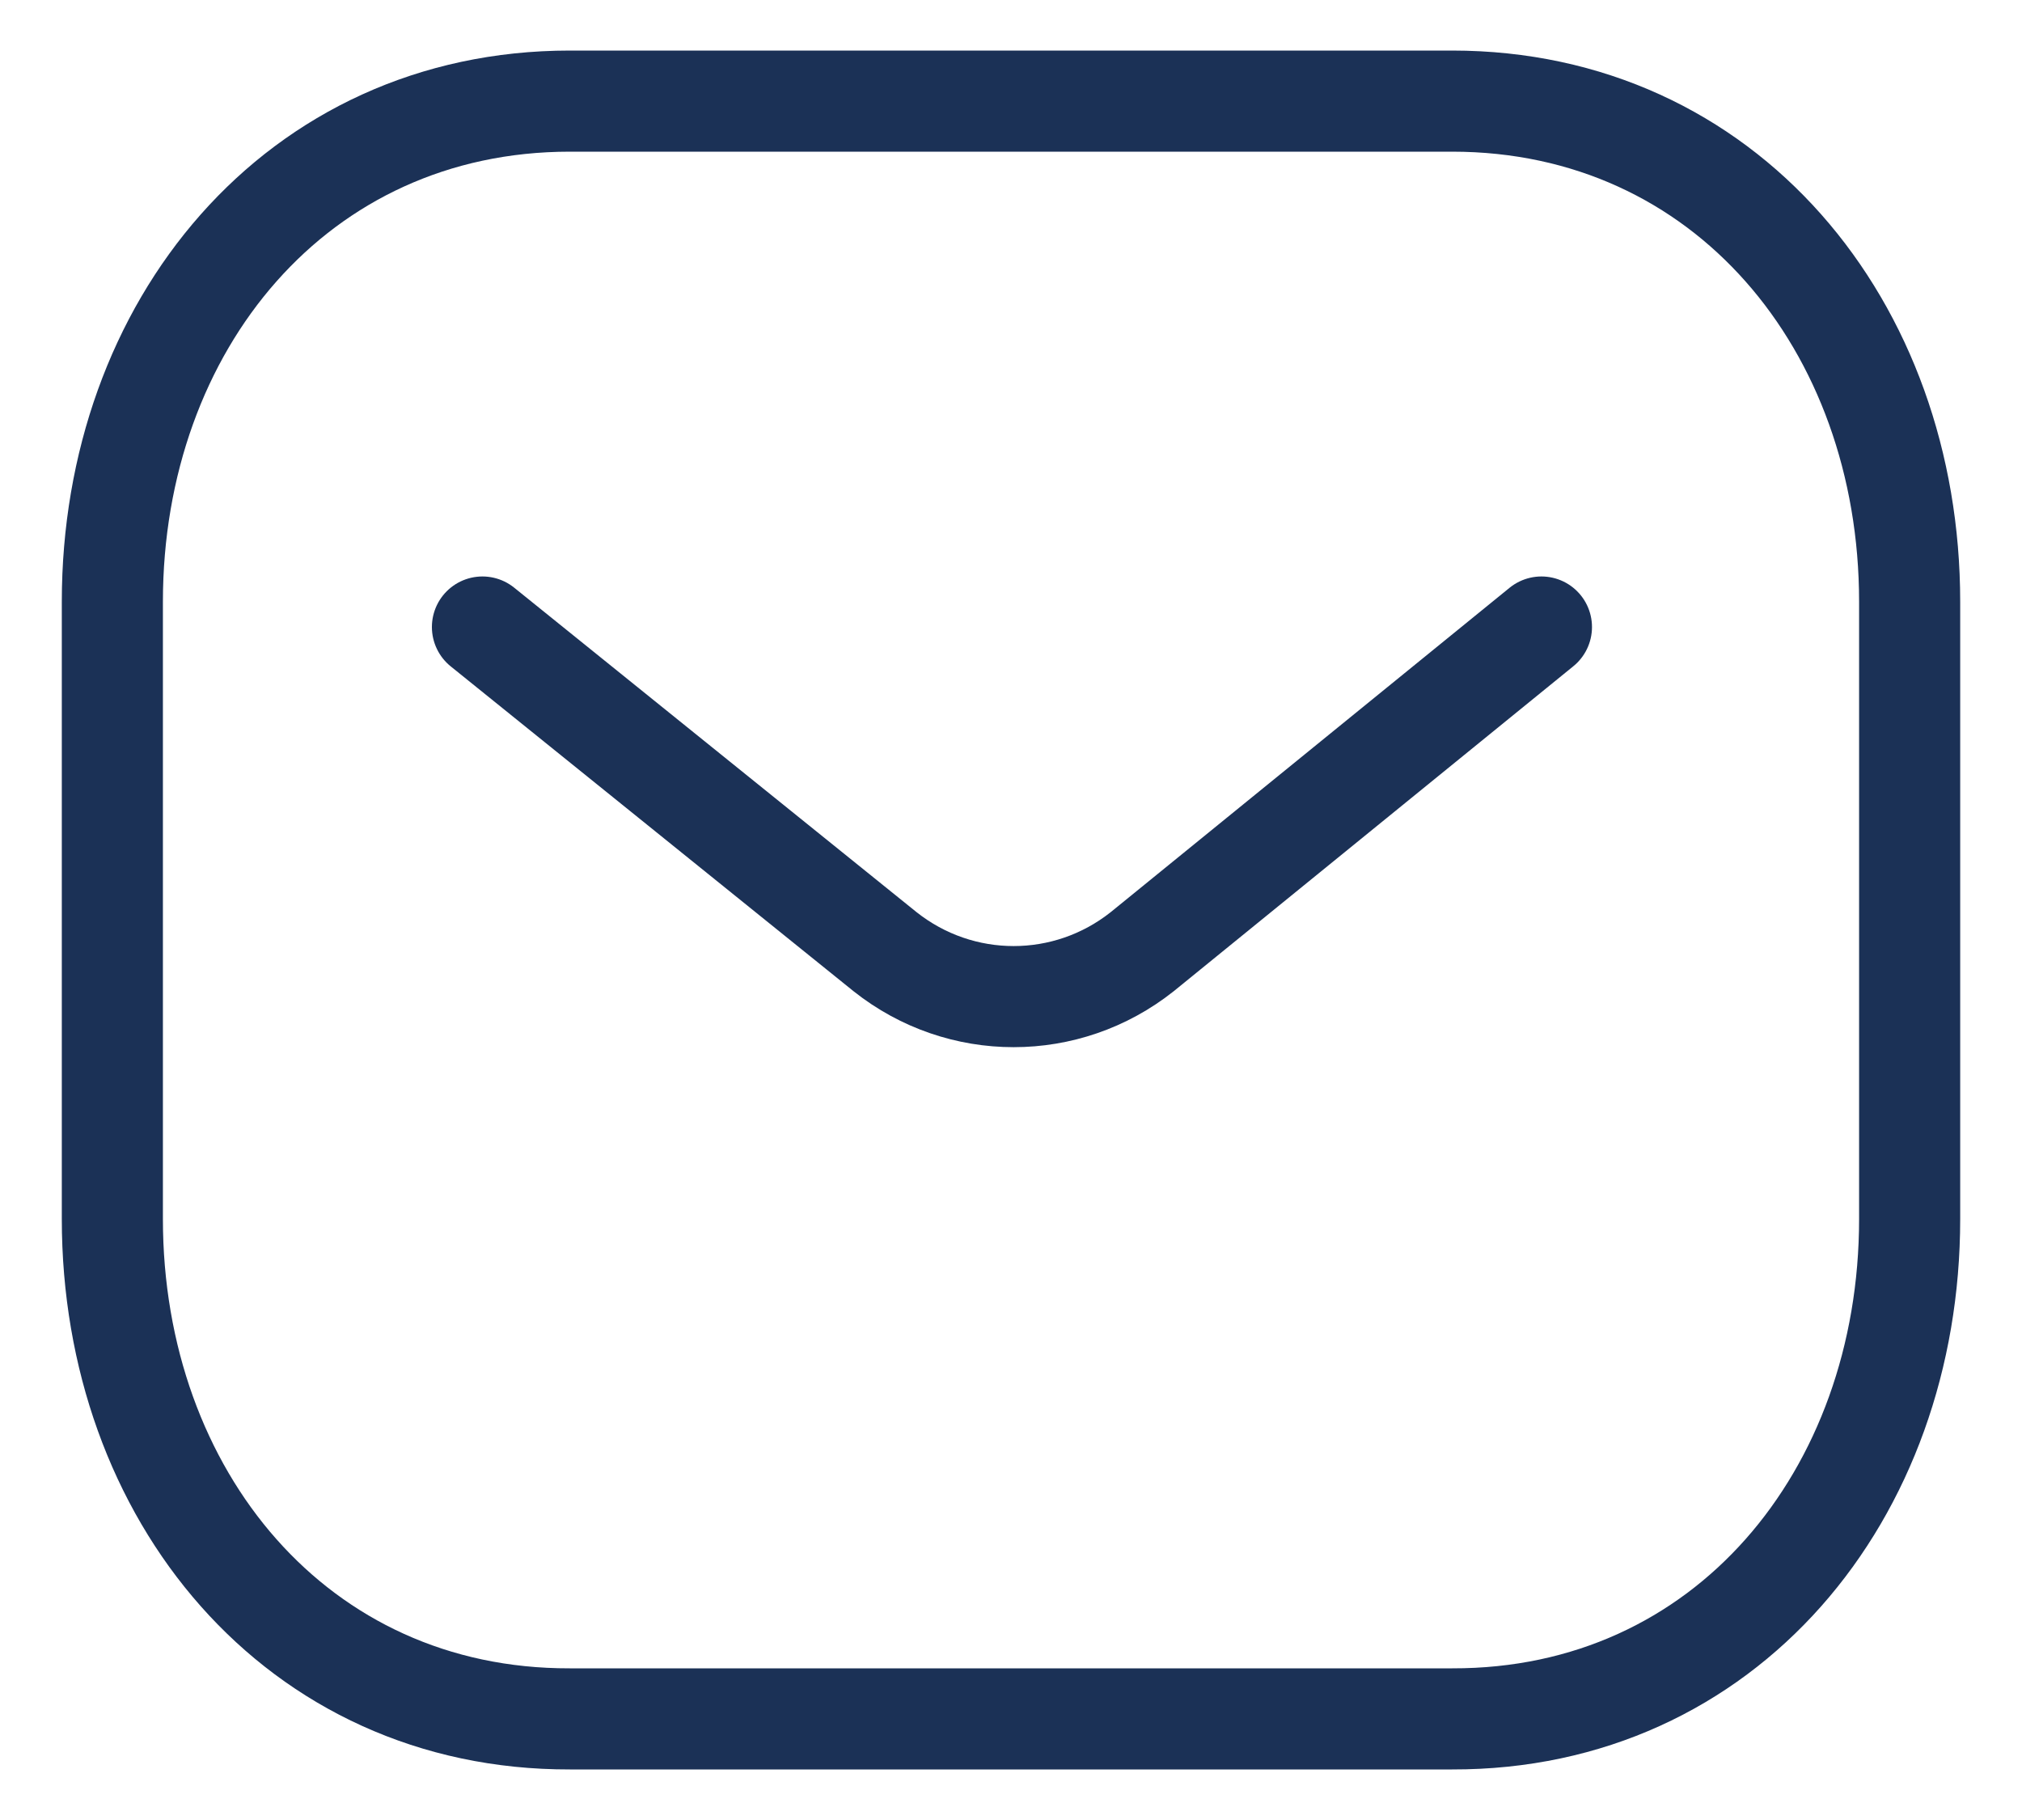
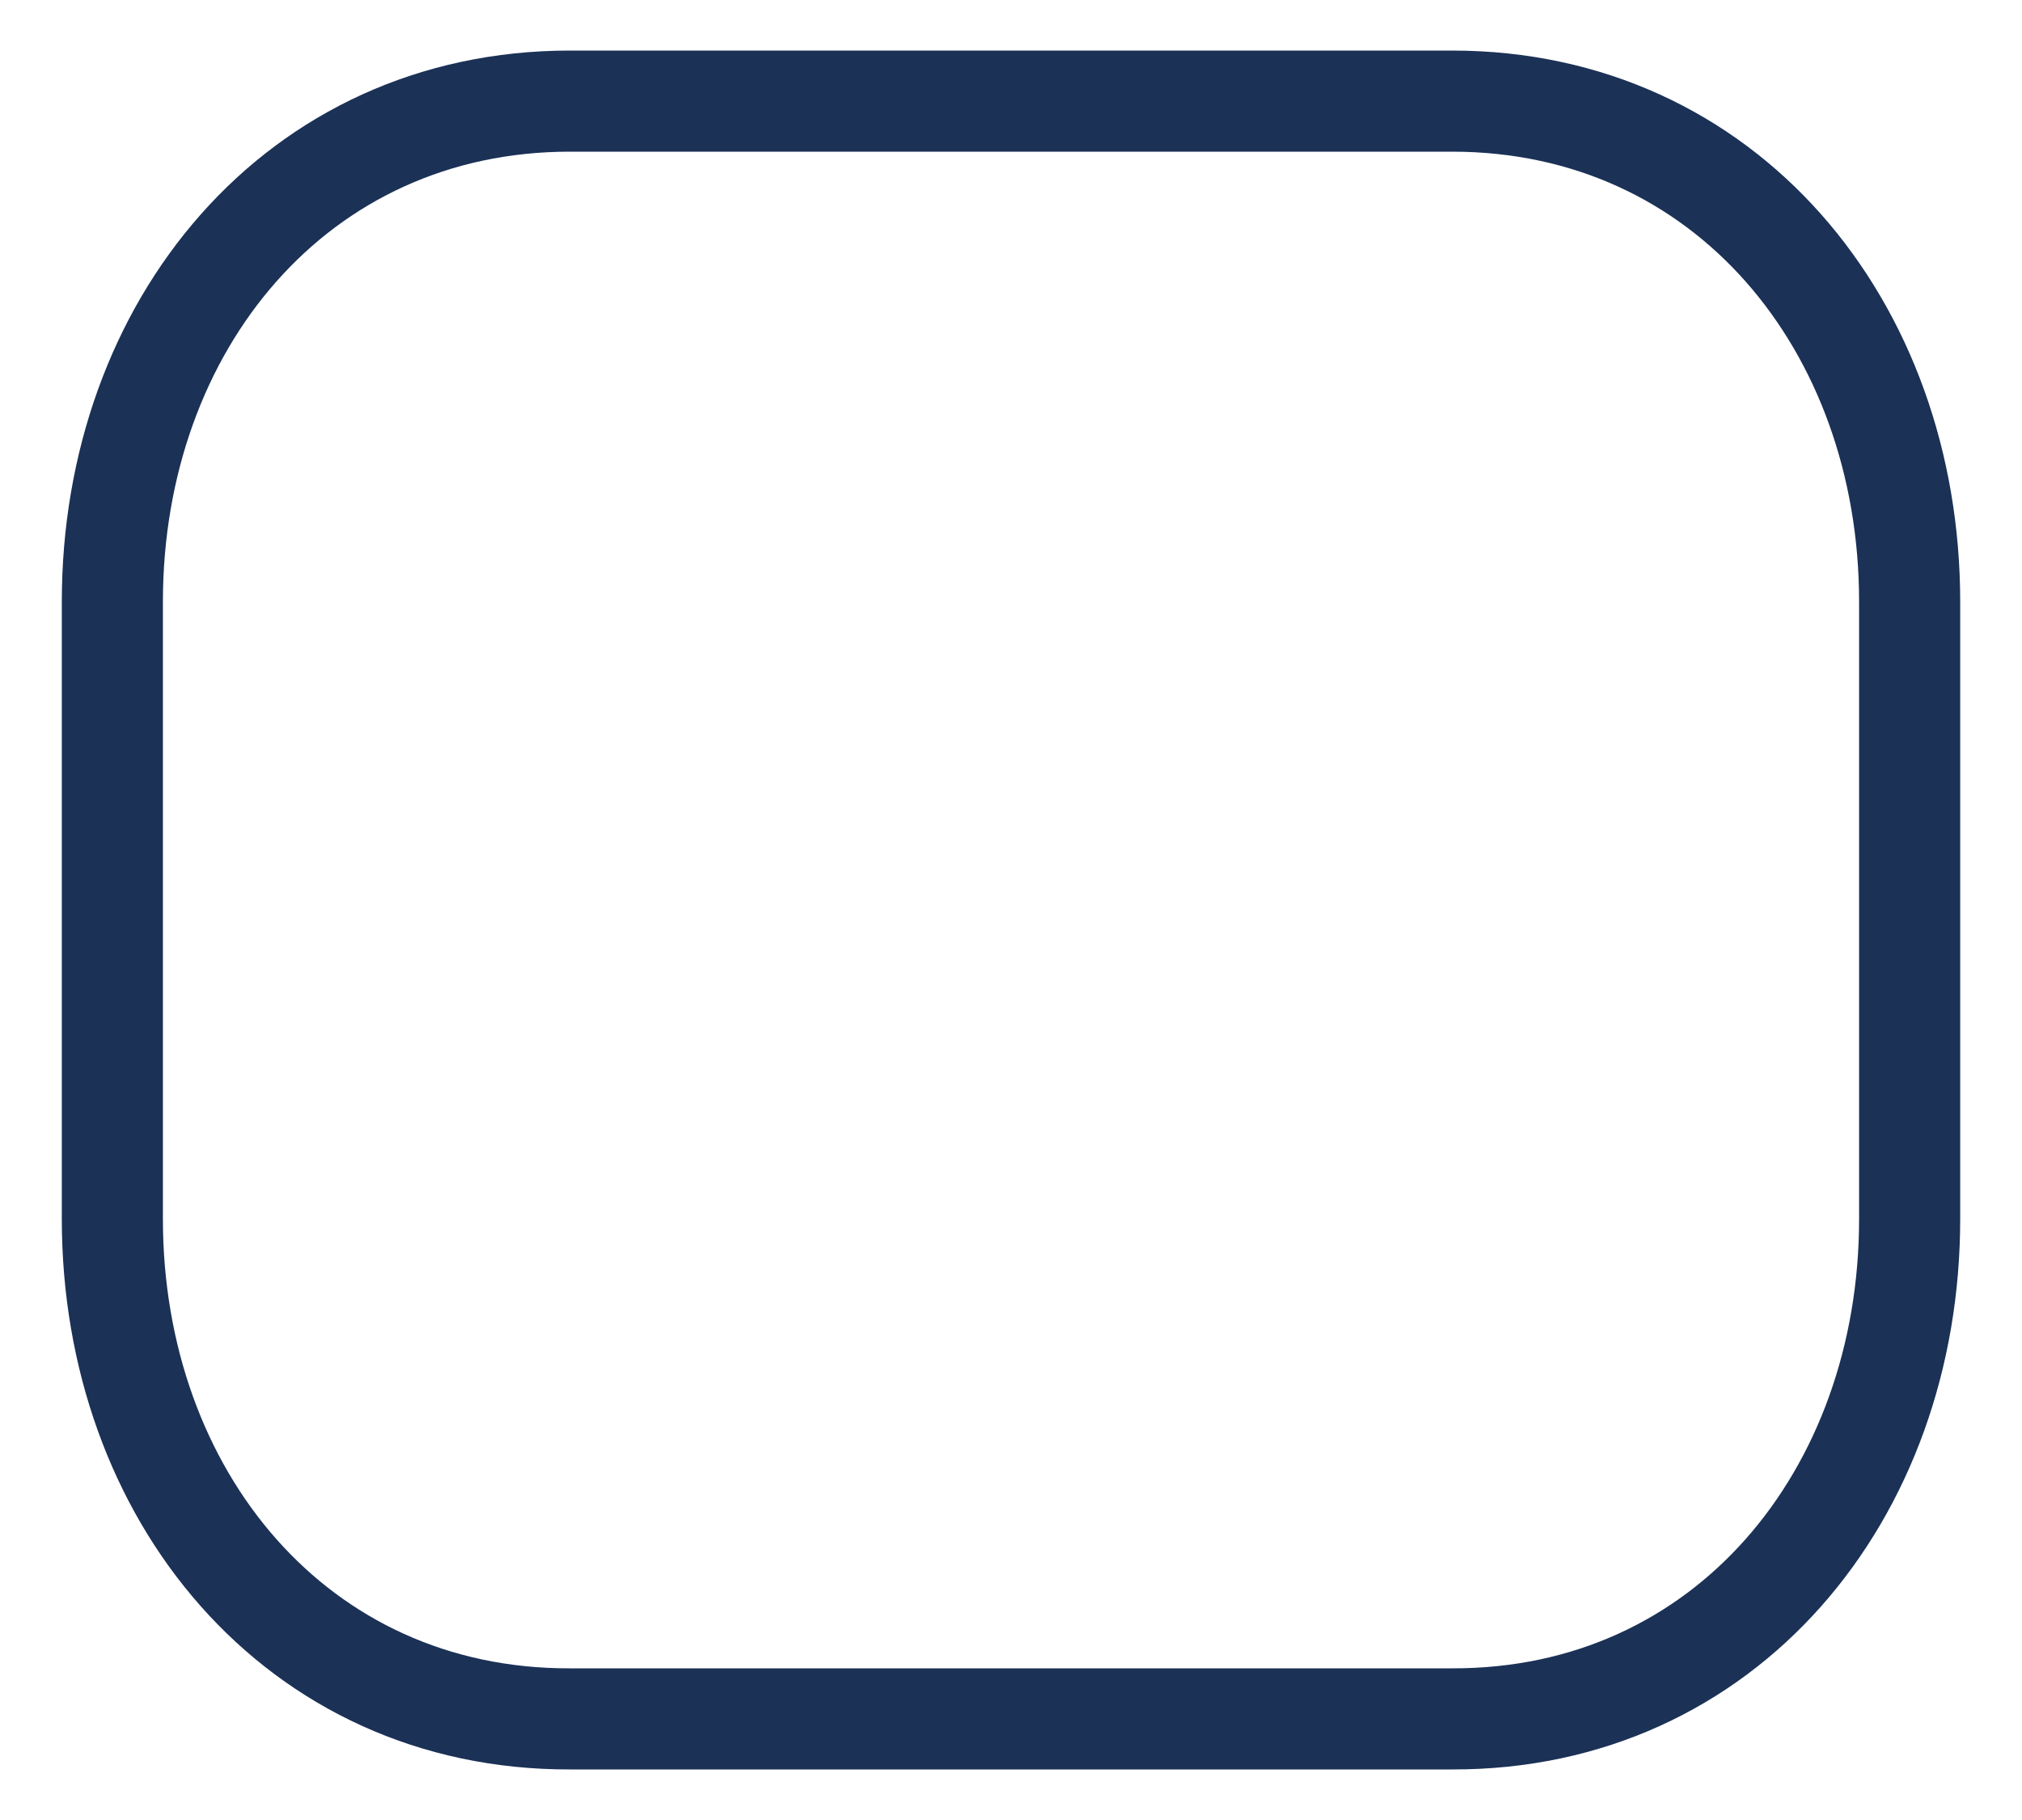
<svg xmlns="http://www.w3.org/2000/svg" fill="none" viewBox="0 0 30 27" height="27" width="30">
  <g id="Message">
-     <path stroke-linejoin="round" stroke-linecap="round" stroke-width="1.5" stroke="#1B3156" d="M22.87 9.302L16.946 14.119C15.826 15.007 14.252 15.007 13.132 14.119L7.158 9.302" id="Stroke 1" />
    <path stroke-linejoin="round" stroke-linecap="round" stroke-width="1.5" stroke="#1B3156" d="M21.545 25.5C25.6 25.511 28.333 22.179 28.333 18.084V8.927C28.333 4.832 25.6 1.5 21.545 1.5H8.455C4.4 1.5 1.667 4.832 1.667 8.927V18.084C1.667 22.179 4.4 25.511 8.455 25.5H21.545Z" clip-rule="evenodd" fill-rule="evenodd" id="Stroke 3" />
  </g>
</svg>